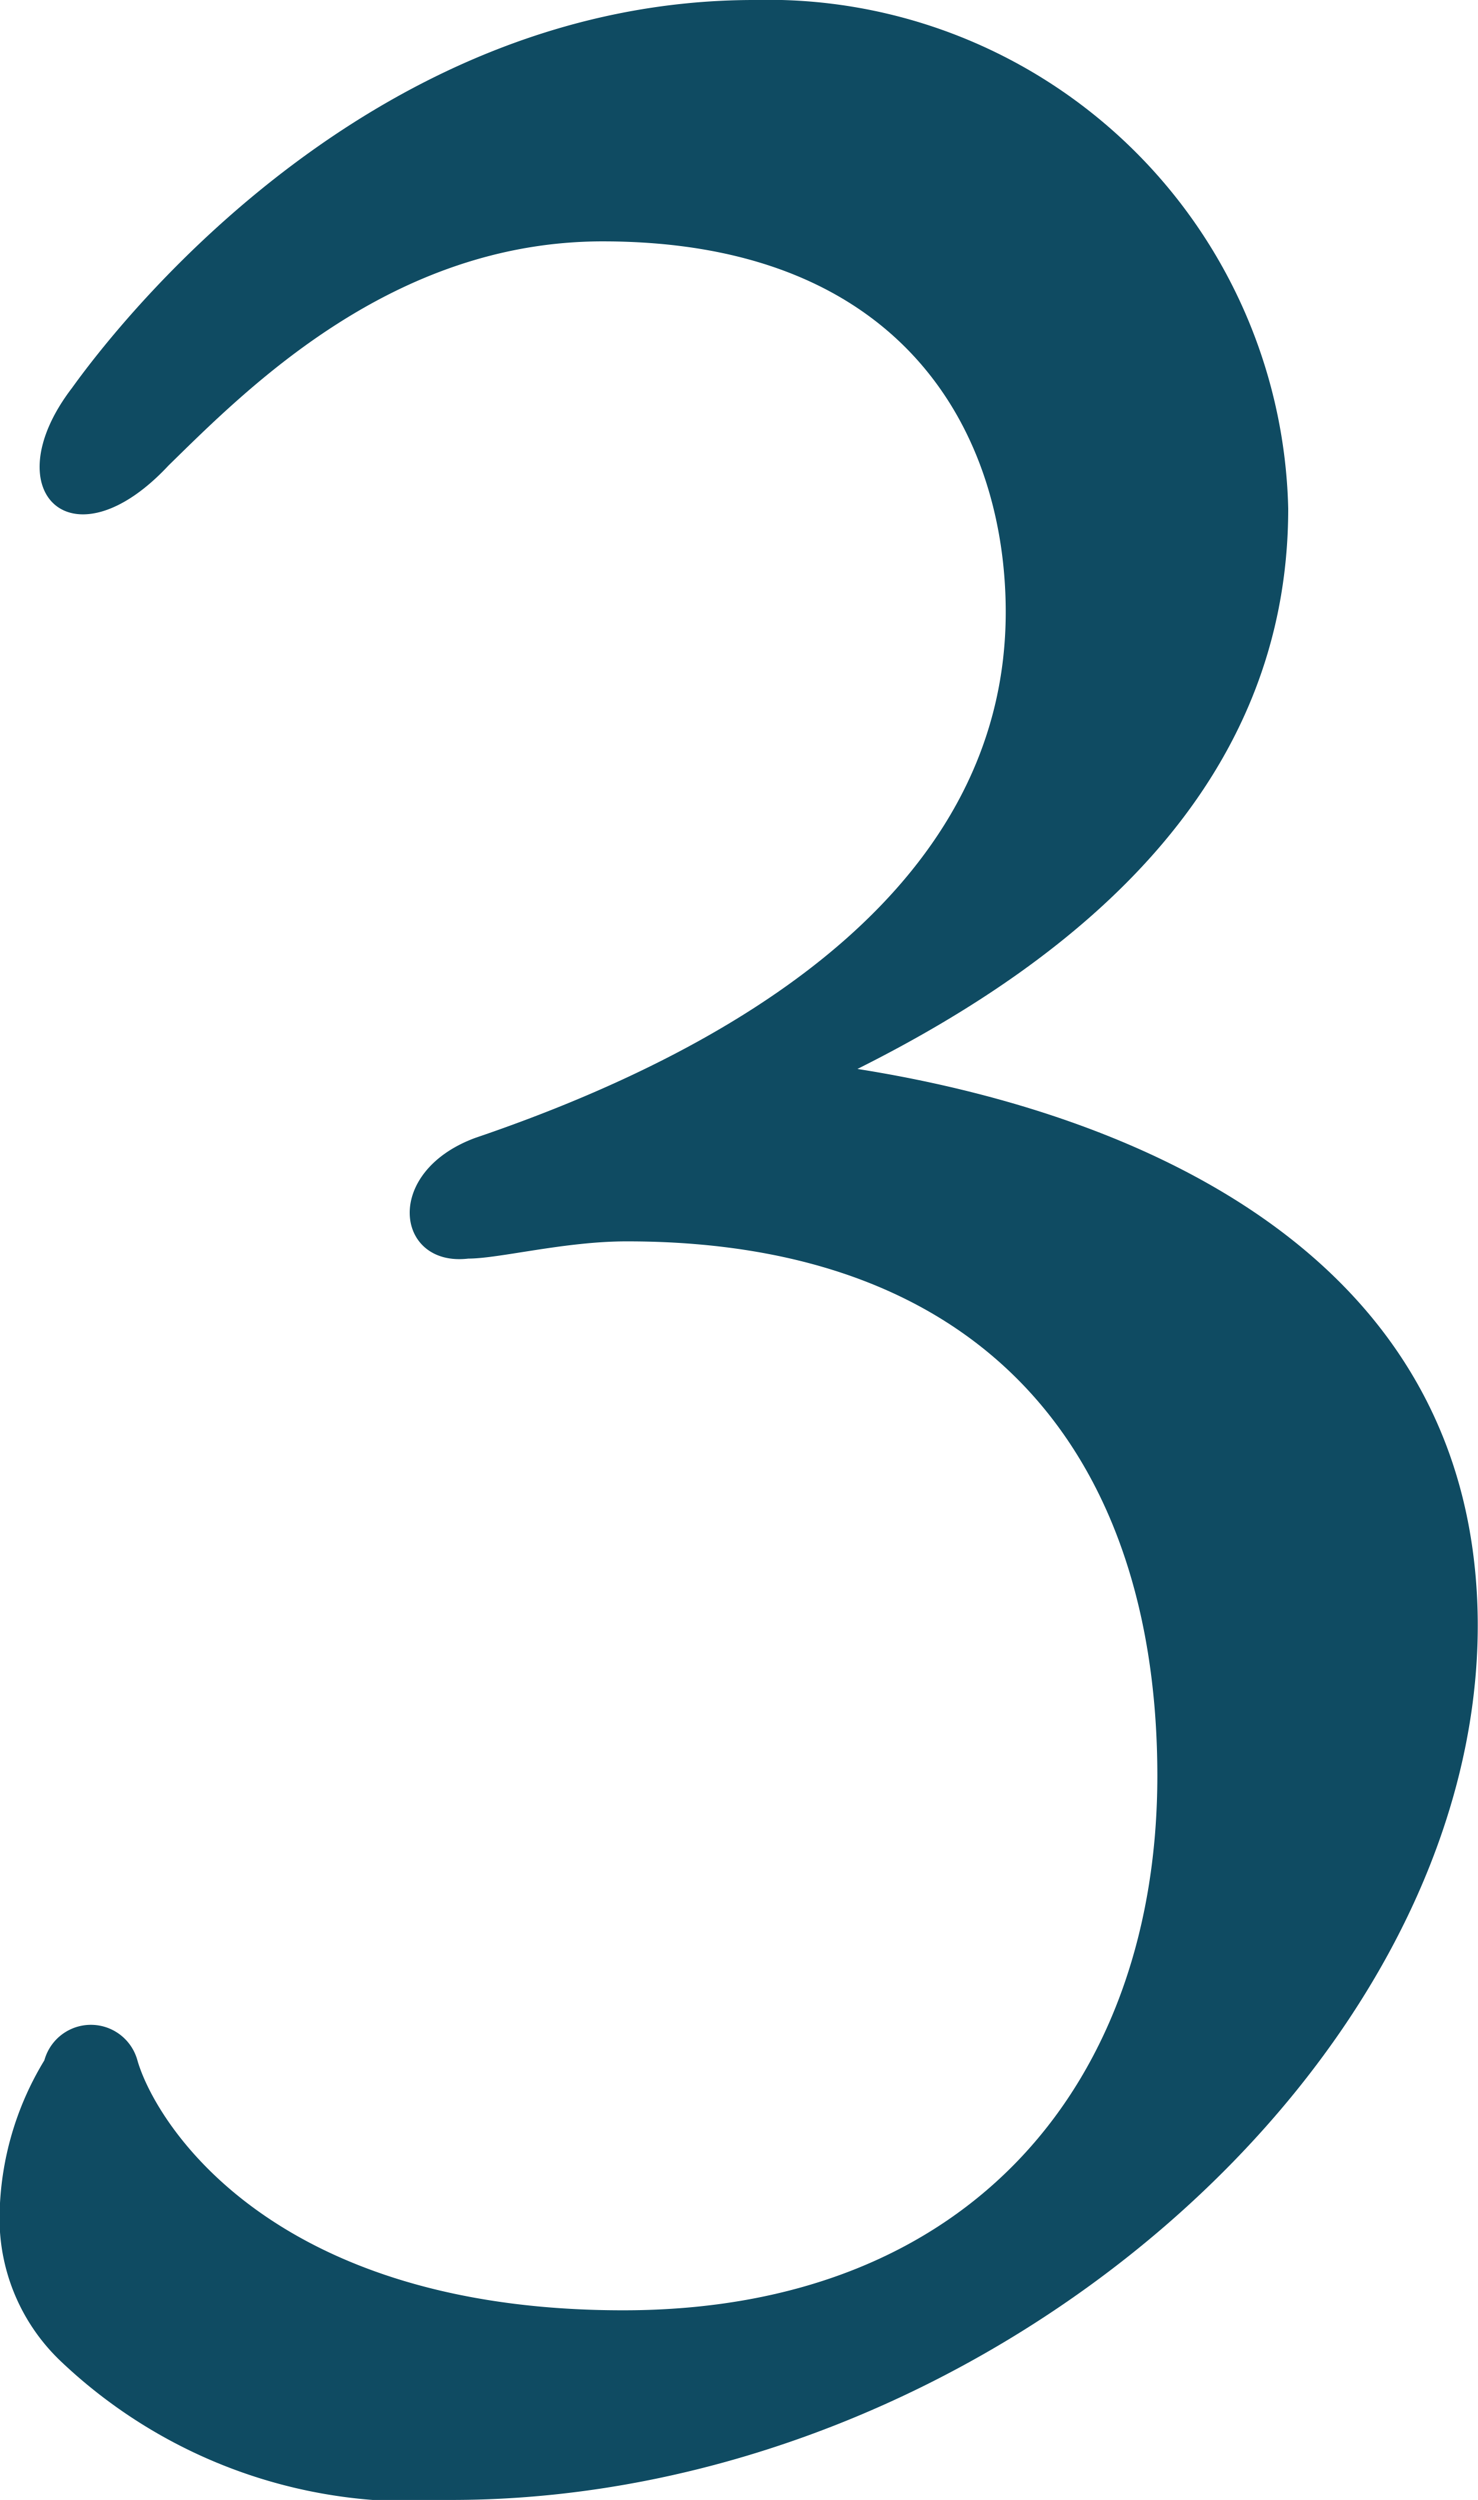
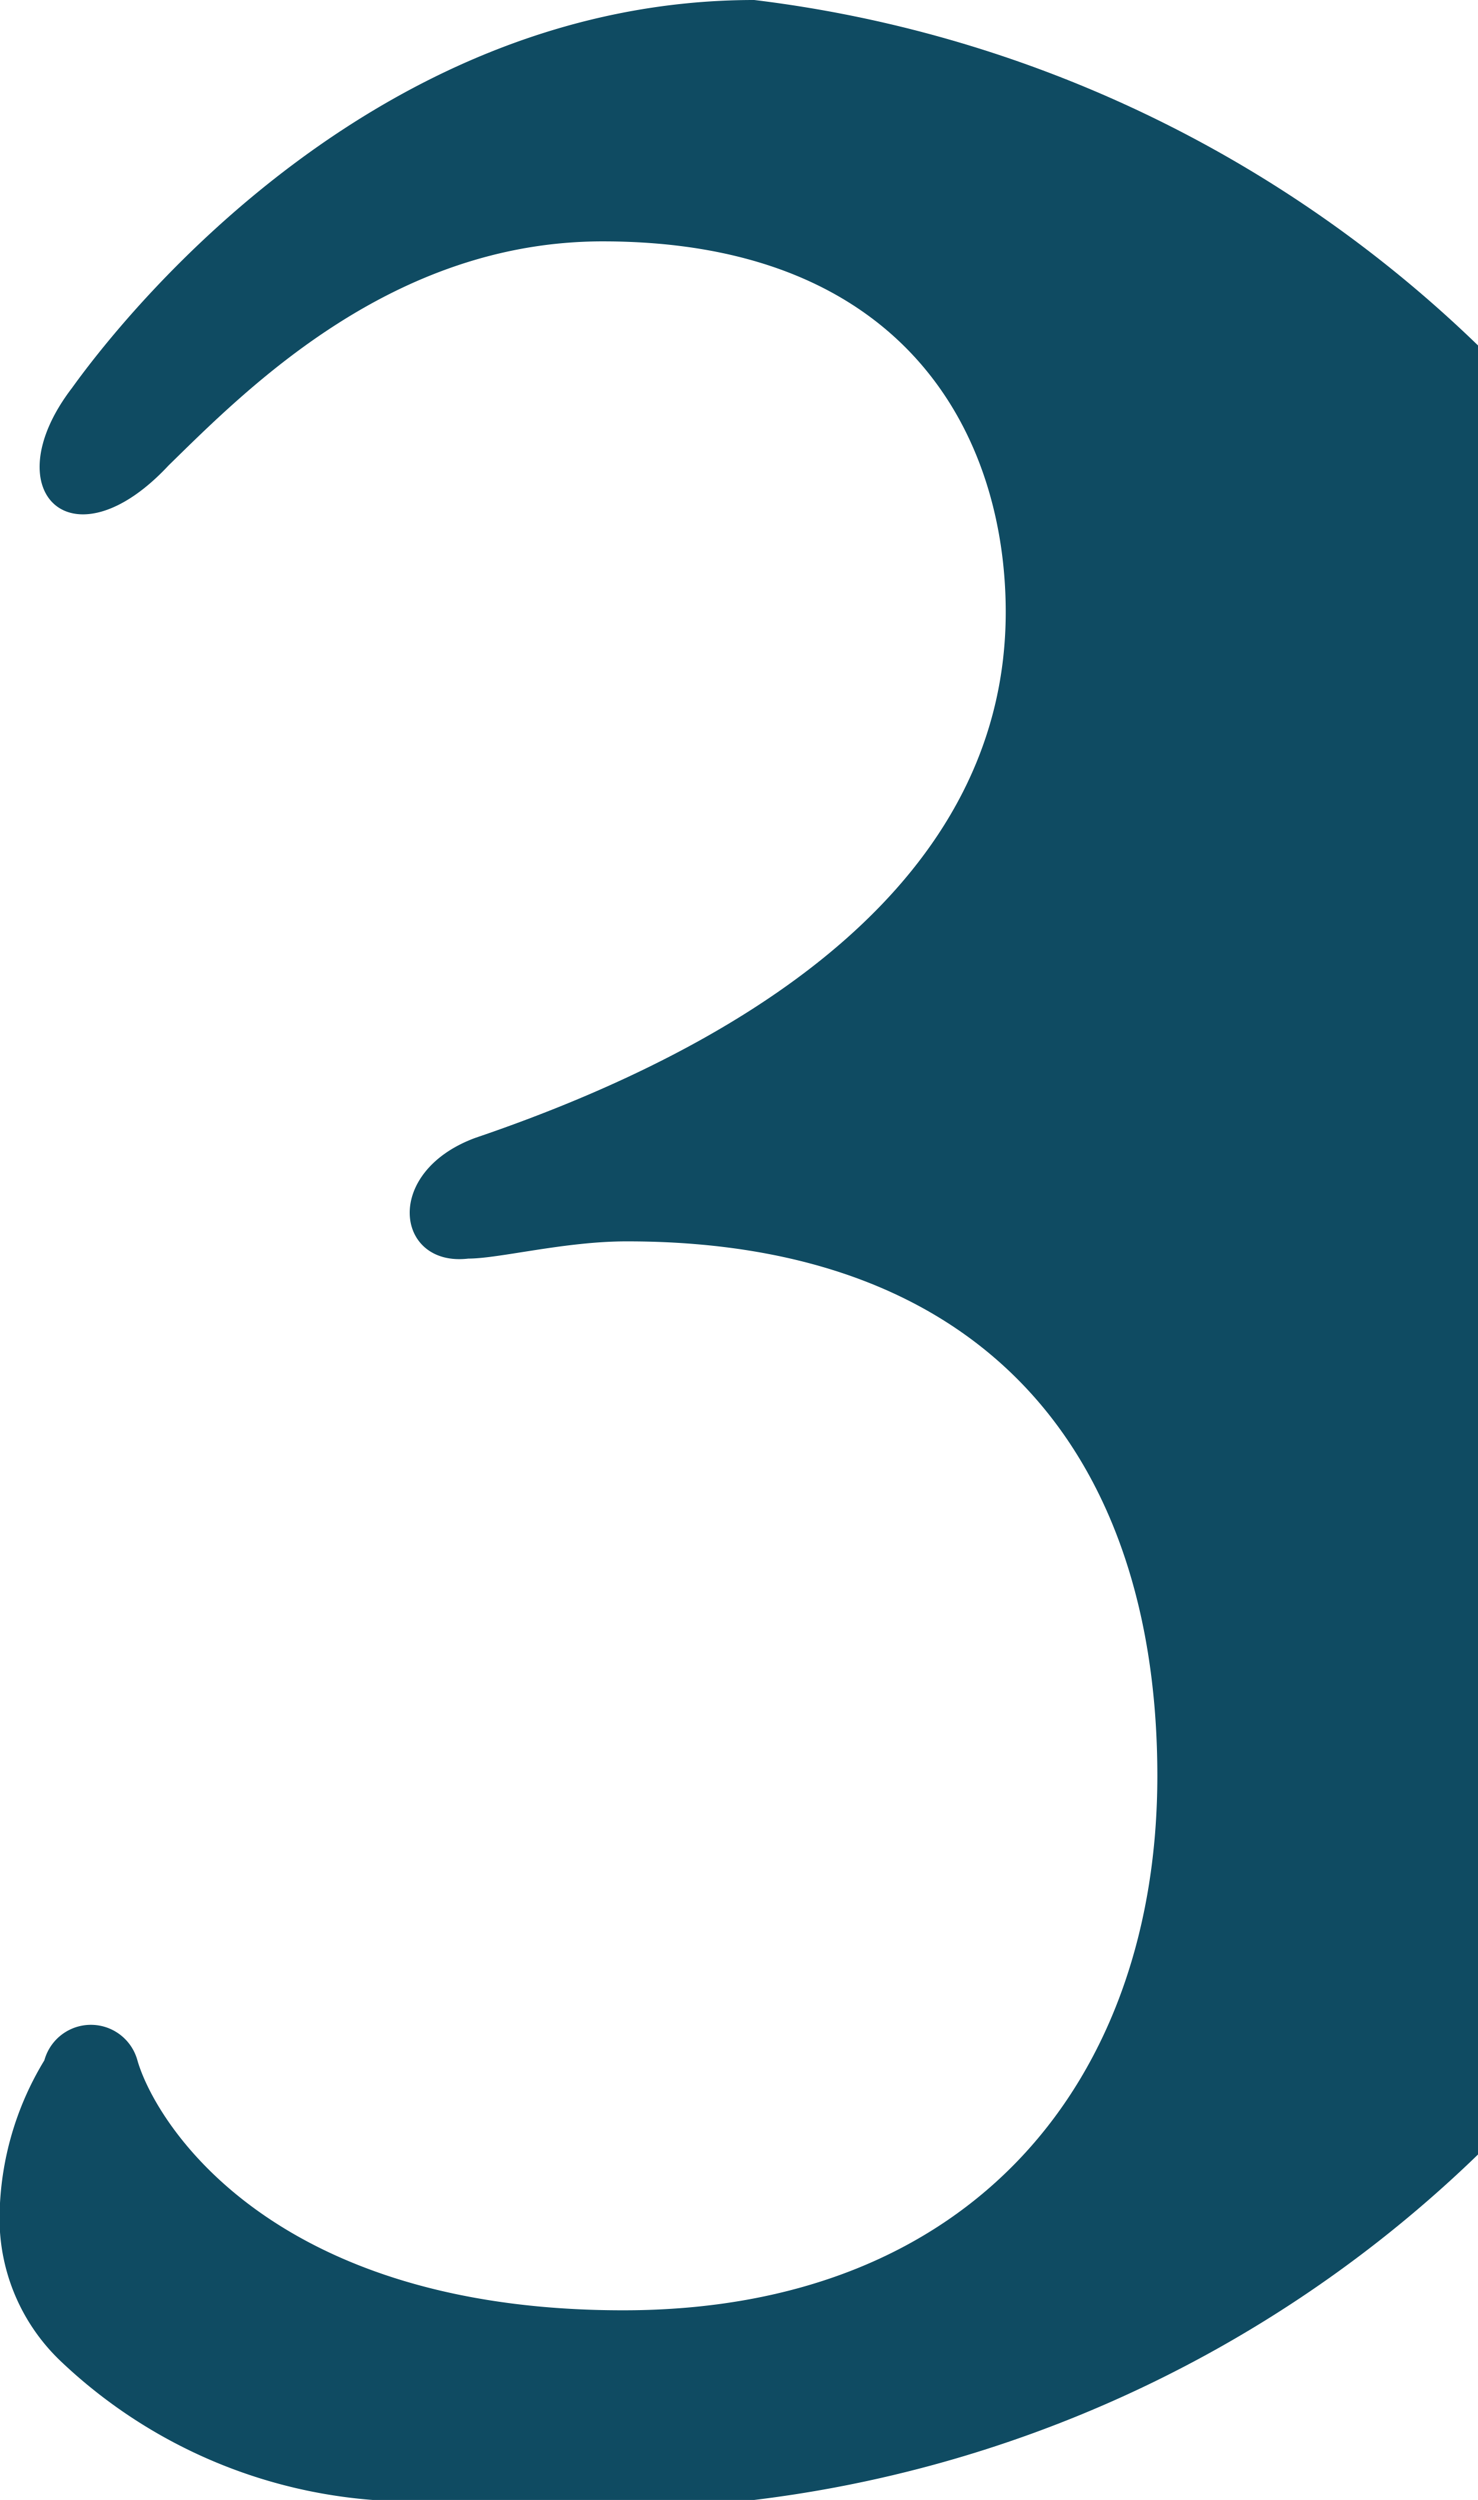
<svg xmlns="http://www.w3.org/2000/svg" width="17.156" height="29" viewBox="0 0 17.156 29">
  <defs>
    <style>
      .cls-1 {
        fill: #0f4b62;
        fill-rule: evenodd;
      }
    </style>
  </defs>
-   <path id="flow_num_03" class="cls-1" d="M129.724,20097.3c-4.319,0-7.2,3.5-7.919,4.5-0.92,1.2,0,2.1,1.12.9,0.92-.9,2.6-2.6,5.039-2.6,3.56,0,4.679,2.3,4.679,4.3,0,3.1-2.919,5-6.158,6.1-1.08.4-.92,1.5-0.08,1.4,0.359,0,1.119-.2,1.839-0.2,4.359,0,6.159,2.7,6.159,6.2s-2.119,6.2-6.2,6.2c-4.119,0-5.439-2.2-5.639-2.9a0.56,0.56,0,0,0-1.08,0,3.554,3.554,0,0,0-.52,1.8,2.282,2.282,0,0,0,.72,1.7,5.916,5.916,0,0,0,4.52,1.6c6.2,0,11.958-5.1,11.918-10.2-0.04-4.3-4.04-5.9-7.2-6.4,2.6-1.3,5-3.3,5-6.5A6.041,6.041,0,0,0,129.724,20097.3Z" transform="translate(-120.969 -20097.3)" />
+   <path id="flow_num_03" class="cls-1" d="M129.724,20097.3c-4.319,0-7.2,3.5-7.919,4.5-0.92,1.2,0,2.1,1.12.9,0.92-.9,2.6-2.6,5.039-2.6,3.56,0,4.679,2.3,4.679,4.3,0,3.1-2.919,5-6.158,6.1-1.08.4-.92,1.5-0.08,1.4,0.359,0,1.119-.2,1.839-0.2,4.359,0,6.159,2.7,6.159,6.2s-2.119,6.2-6.2,6.2c-4.119,0-5.439-2.2-5.639-2.9a0.56,0.56,0,0,0-1.08,0,3.554,3.554,0,0,0-.52,1.8,2.282,2.282,0,0,0,.72,1.7,5.916,5.916,0,0,0,4.52,1.6A6.041,6.041,0,0,0,129.724,20097.3Z" transform="translate(-120.969 -20097.3)" />
</svg>